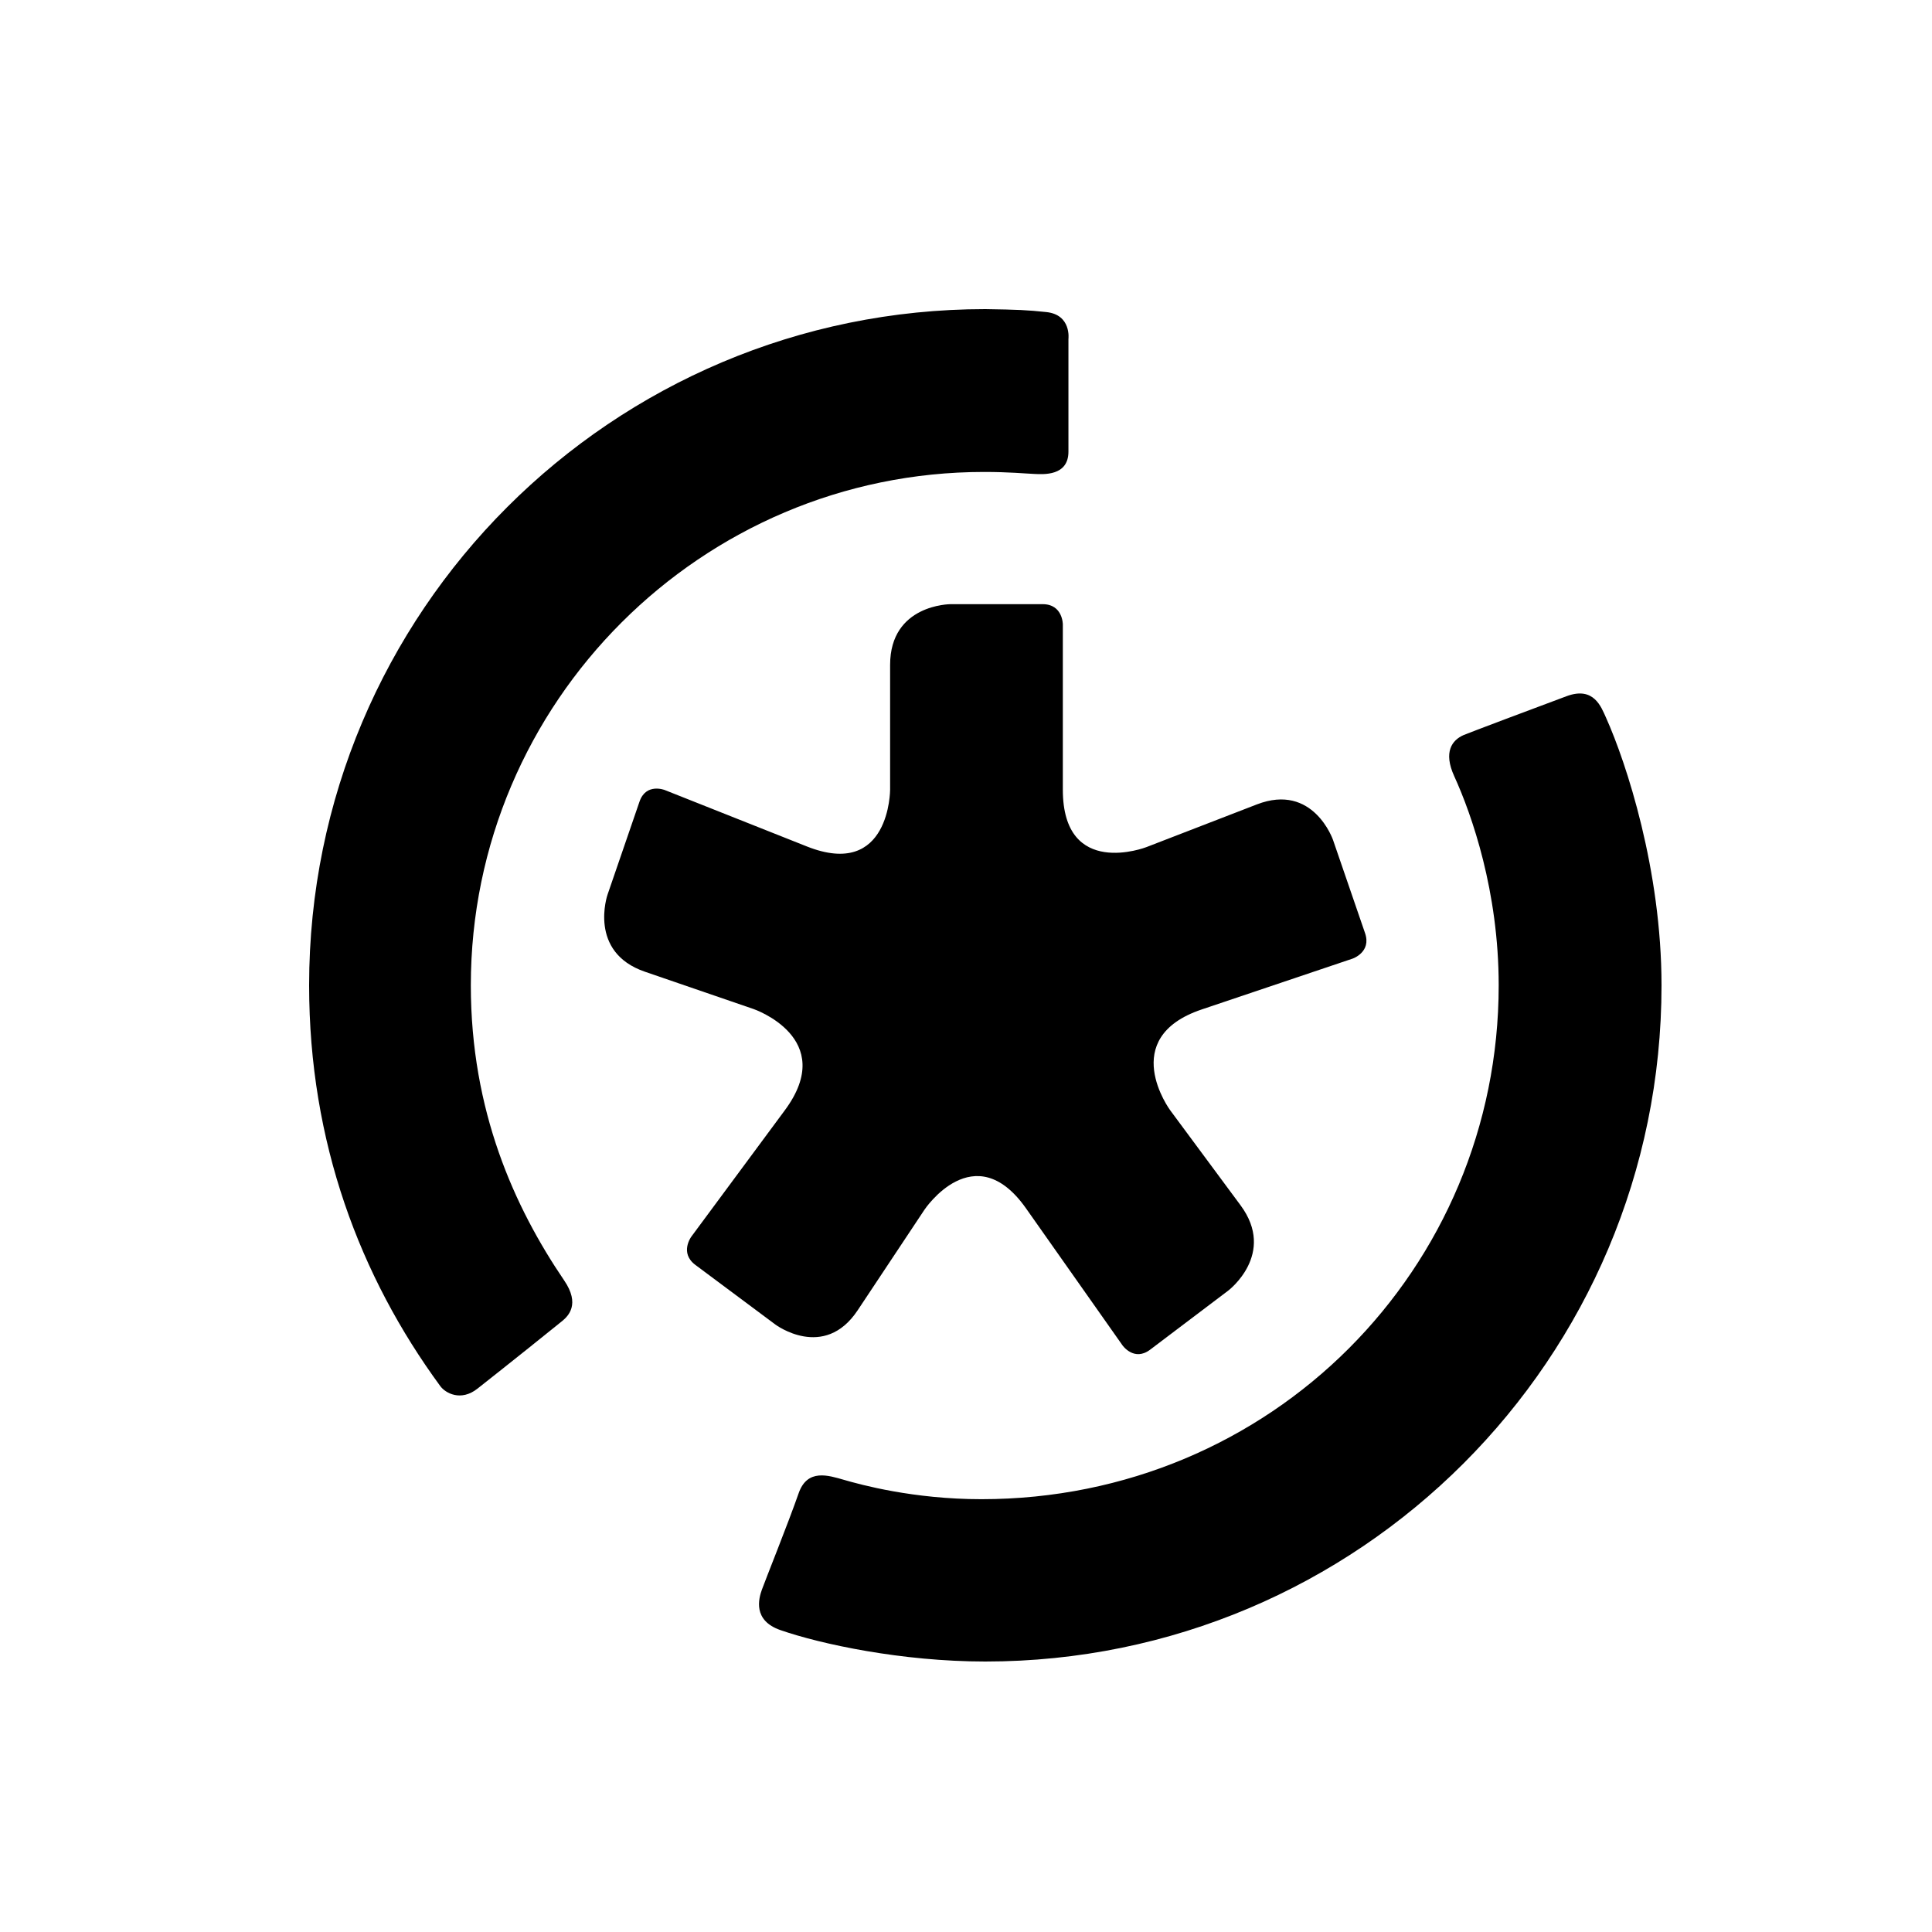
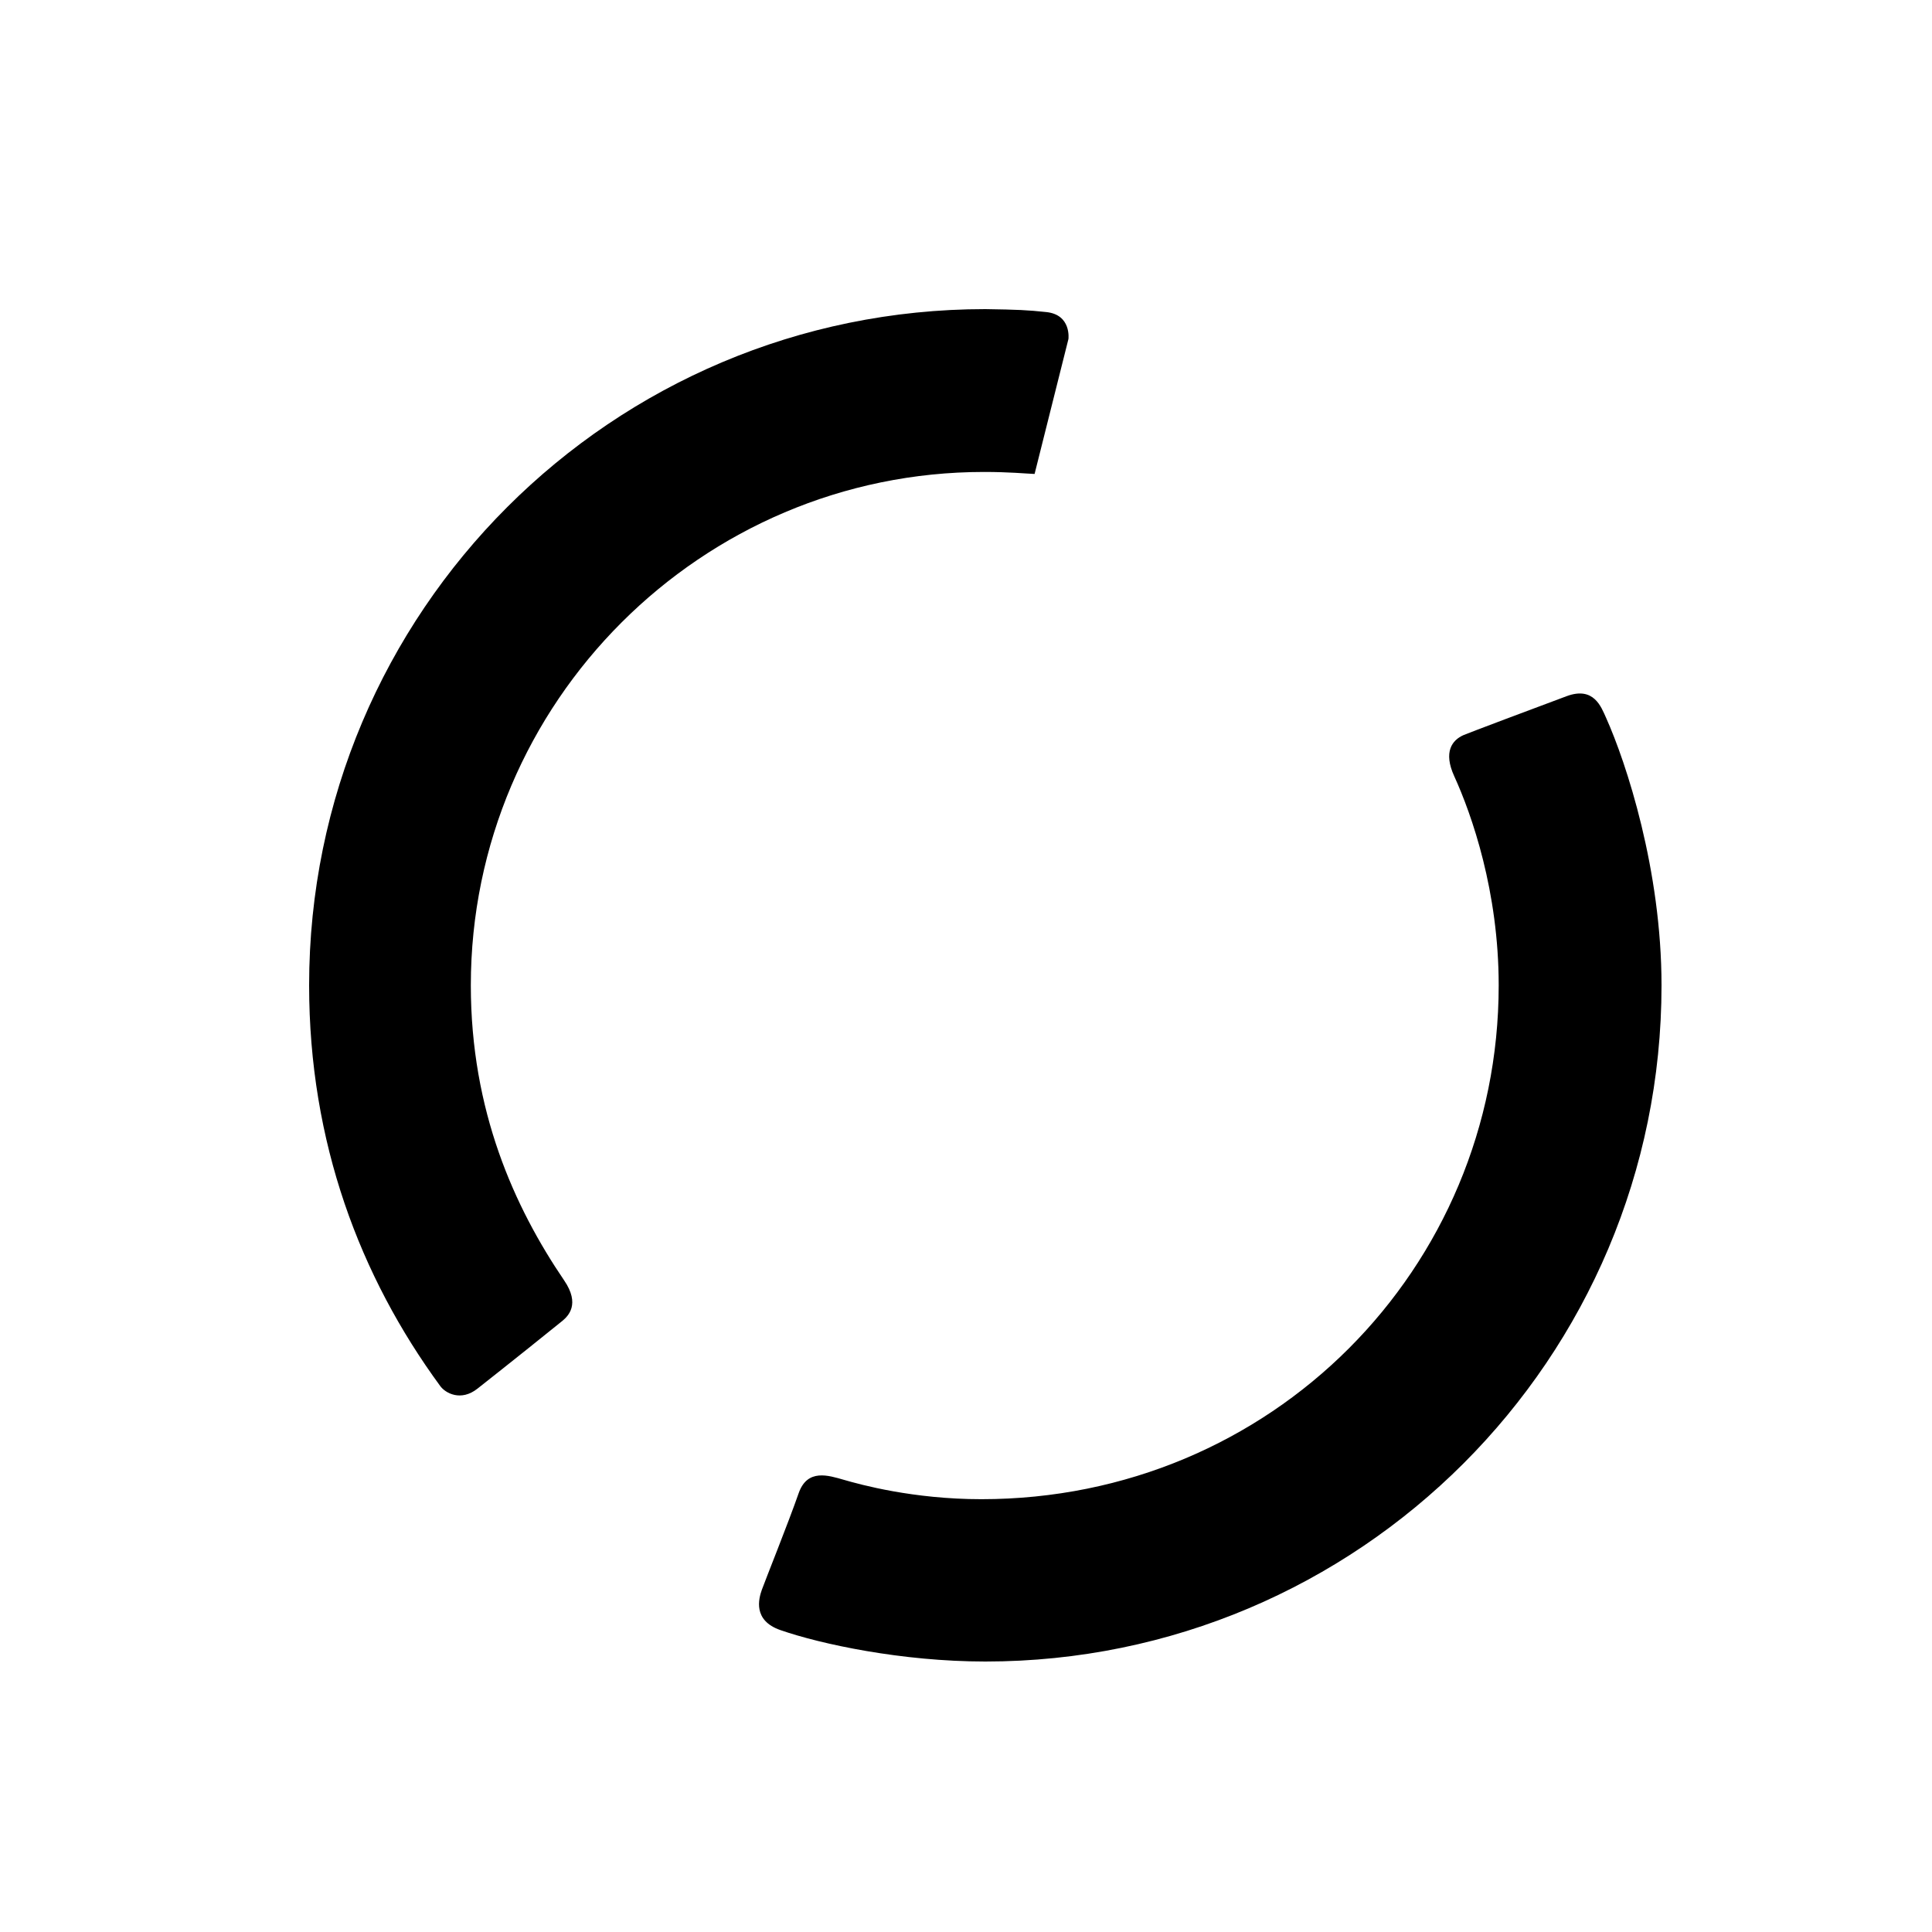
<svg xmlns="http://www.w3.org/2000/svg" width="50px" height="50px" viewBox="0 0 50 50" version="1.1">
  <title>Artboard Copy 2</title>
  <desc>Created with Sketch.</desc>
  <defs />
  <g id="Page-1" stroke="none" stroke-width="1" fill="none" fill-rule="evenodd">
    <g id="Artboard-Copy-2" fill="#000000">
      <g id="Group-2" transform="translate(8, 8)">
-         <path d="M17.5,0 C7.834,0 0,7.834 0,17.5 C0,21.564 1.317,25.038 3.392,27.869 C3.526,28.055 3.928,28.278 4.358,27.937 C5.085,27.365 6.41,26.305 6.557,26.182 C6.704,26.058 7.021,25.754 6.601,25.138 C5.31,23.238 4.185,20.748 4.185,17.5 C4.185,10.175 10.159,4.214 17.466,4.214 C18.119,4.214 18.531,4.256 18.775,4.266 C18.993,4.274 19.651,4.329 19.651,3.689 L19.651,0.774 C19.651,0.774 19.733,0.144 19.077,0.076 C18.586,0.024 18.345,0.013 17.5,0 M12.198,34.187 C13.239,34.549 15.335,35 17.5,35 C27.166,35 35,27.166 35,17.5 C35,14.517 34.09,11.746 33.565,10.576 C33.439,10.298 33.25,9.755 32.544,10.017 C31.833,10.28 29.997,10.972 29.881,11.022 C29.579,11.153 29.349,11.46 29.635,12.087 C30.091,13.087 30.786,15.07 30.786,17.5 C30.786,24.825 24.909,30.799 17.398,30.799 C15.632,30.799 14.27,30.422 13.84,30.298 C13.439,30.183 12.895,30.002 12.67,30.642 C12.4,31.416 11.799,32.912 11.717,33.142 C11.636,33.371 11.476,33.937 12.198,34.187" id="Fill-1" />
-         <path d="M19.506,8.159 C19.506,8.159 19.506,7.636 18.985,7.636 L16.6,7.636 C16.6,7.636 15.036,7.636 15.036,9.208 L15.036,12.436 C15.036,12.436 15.036,14.761 12.882,13.906 L9.204,12.446 C9.204,12.446 8.719,12.253 8.55,12.747 L7.722,15.156 C7.722,15.156 7.209,16.642 8.693,17.149 L11.503,18.114 C11.503,18.114 13.695,18.865 12.312,20.733 L9.891,24.005 C9.891,24.005 9.578,24.426 9.998,24.737 L12.068,26.28 C12.068,26.28 13.325,27.219 14.195,25.912 L15.926,23.306 C15.926,23.306 17.215,21.373 18.553,23.272 L21.05,26.817 C21.05,26.817 21.349,27.245 21.766,26.929 L23.789,25.399 C23.789,25.399 25.039,24.452 24.104,23.191 L22.284,20.733 C22.284,20.733 20.904,18.865 23.099,18.125 L27.005,16.809 C27.005,16.809 27.499,16.642 27.327,16.148 L26.499,13.739 C26.499,13.739 25.989,12.253 24.528,12.818 L21.667,13.924 C21.667,13.924 19.506,14.761 19.506,12.436 L19.506,8.159 Z" id="Fill-4" />
+         <path d="M17.5,0 C7.834,0 0,7.834 0,17.5 C0,21.564 1.317,25.038 3.392,27.869 C3.526,28.055 3.928,28.278 4.358,27.937 C5.085,27.365 6.41,26.305 6.557,26.182 C6.704,26.058 7.021,25.754 6.601,25.138 C5.31,23.238 4.185,20.748 4.185,17.5 C4.185,10.175 10.159,4.214 17.466,4.214 C18.119,4.214 18.531,4.256 18.775,4.266 L19.651,0.774 C19.651,0.774 19.733,0.144 19.077,0.076 C18.586,0.024 18.345,0.013 17.5,0 M12.198,34.187 C13.239,34.549 15.335,35 17.5,35 C27.166,35 35,27.166 35,17.5 C35,14.517 34.09,11.746 33.565,10.576 C33.439,10.298 33.25,9.755 32.544,10.017 C31.833,10.28 29.997,10.972 29.881,11.022 C29.579,11.153 29.349,11.46 29.635,12.087 C30.091,13.087 30.786,15.07 30.786,17.5 C30.786,24.825 24.909,30.799 17.398,30.799 C15.632,30.799 14.27,30.422 13.84,30.298 C13.439,30.183 12.895,30.002 12.67,30.642 C12.4,31.416 11.799,32.912 11.717,33.142 C11.636,33.371 11.476,33.937 12.198,34.187" id="Fill-1" />
      </g>
    </g>
  </g>
</svg>